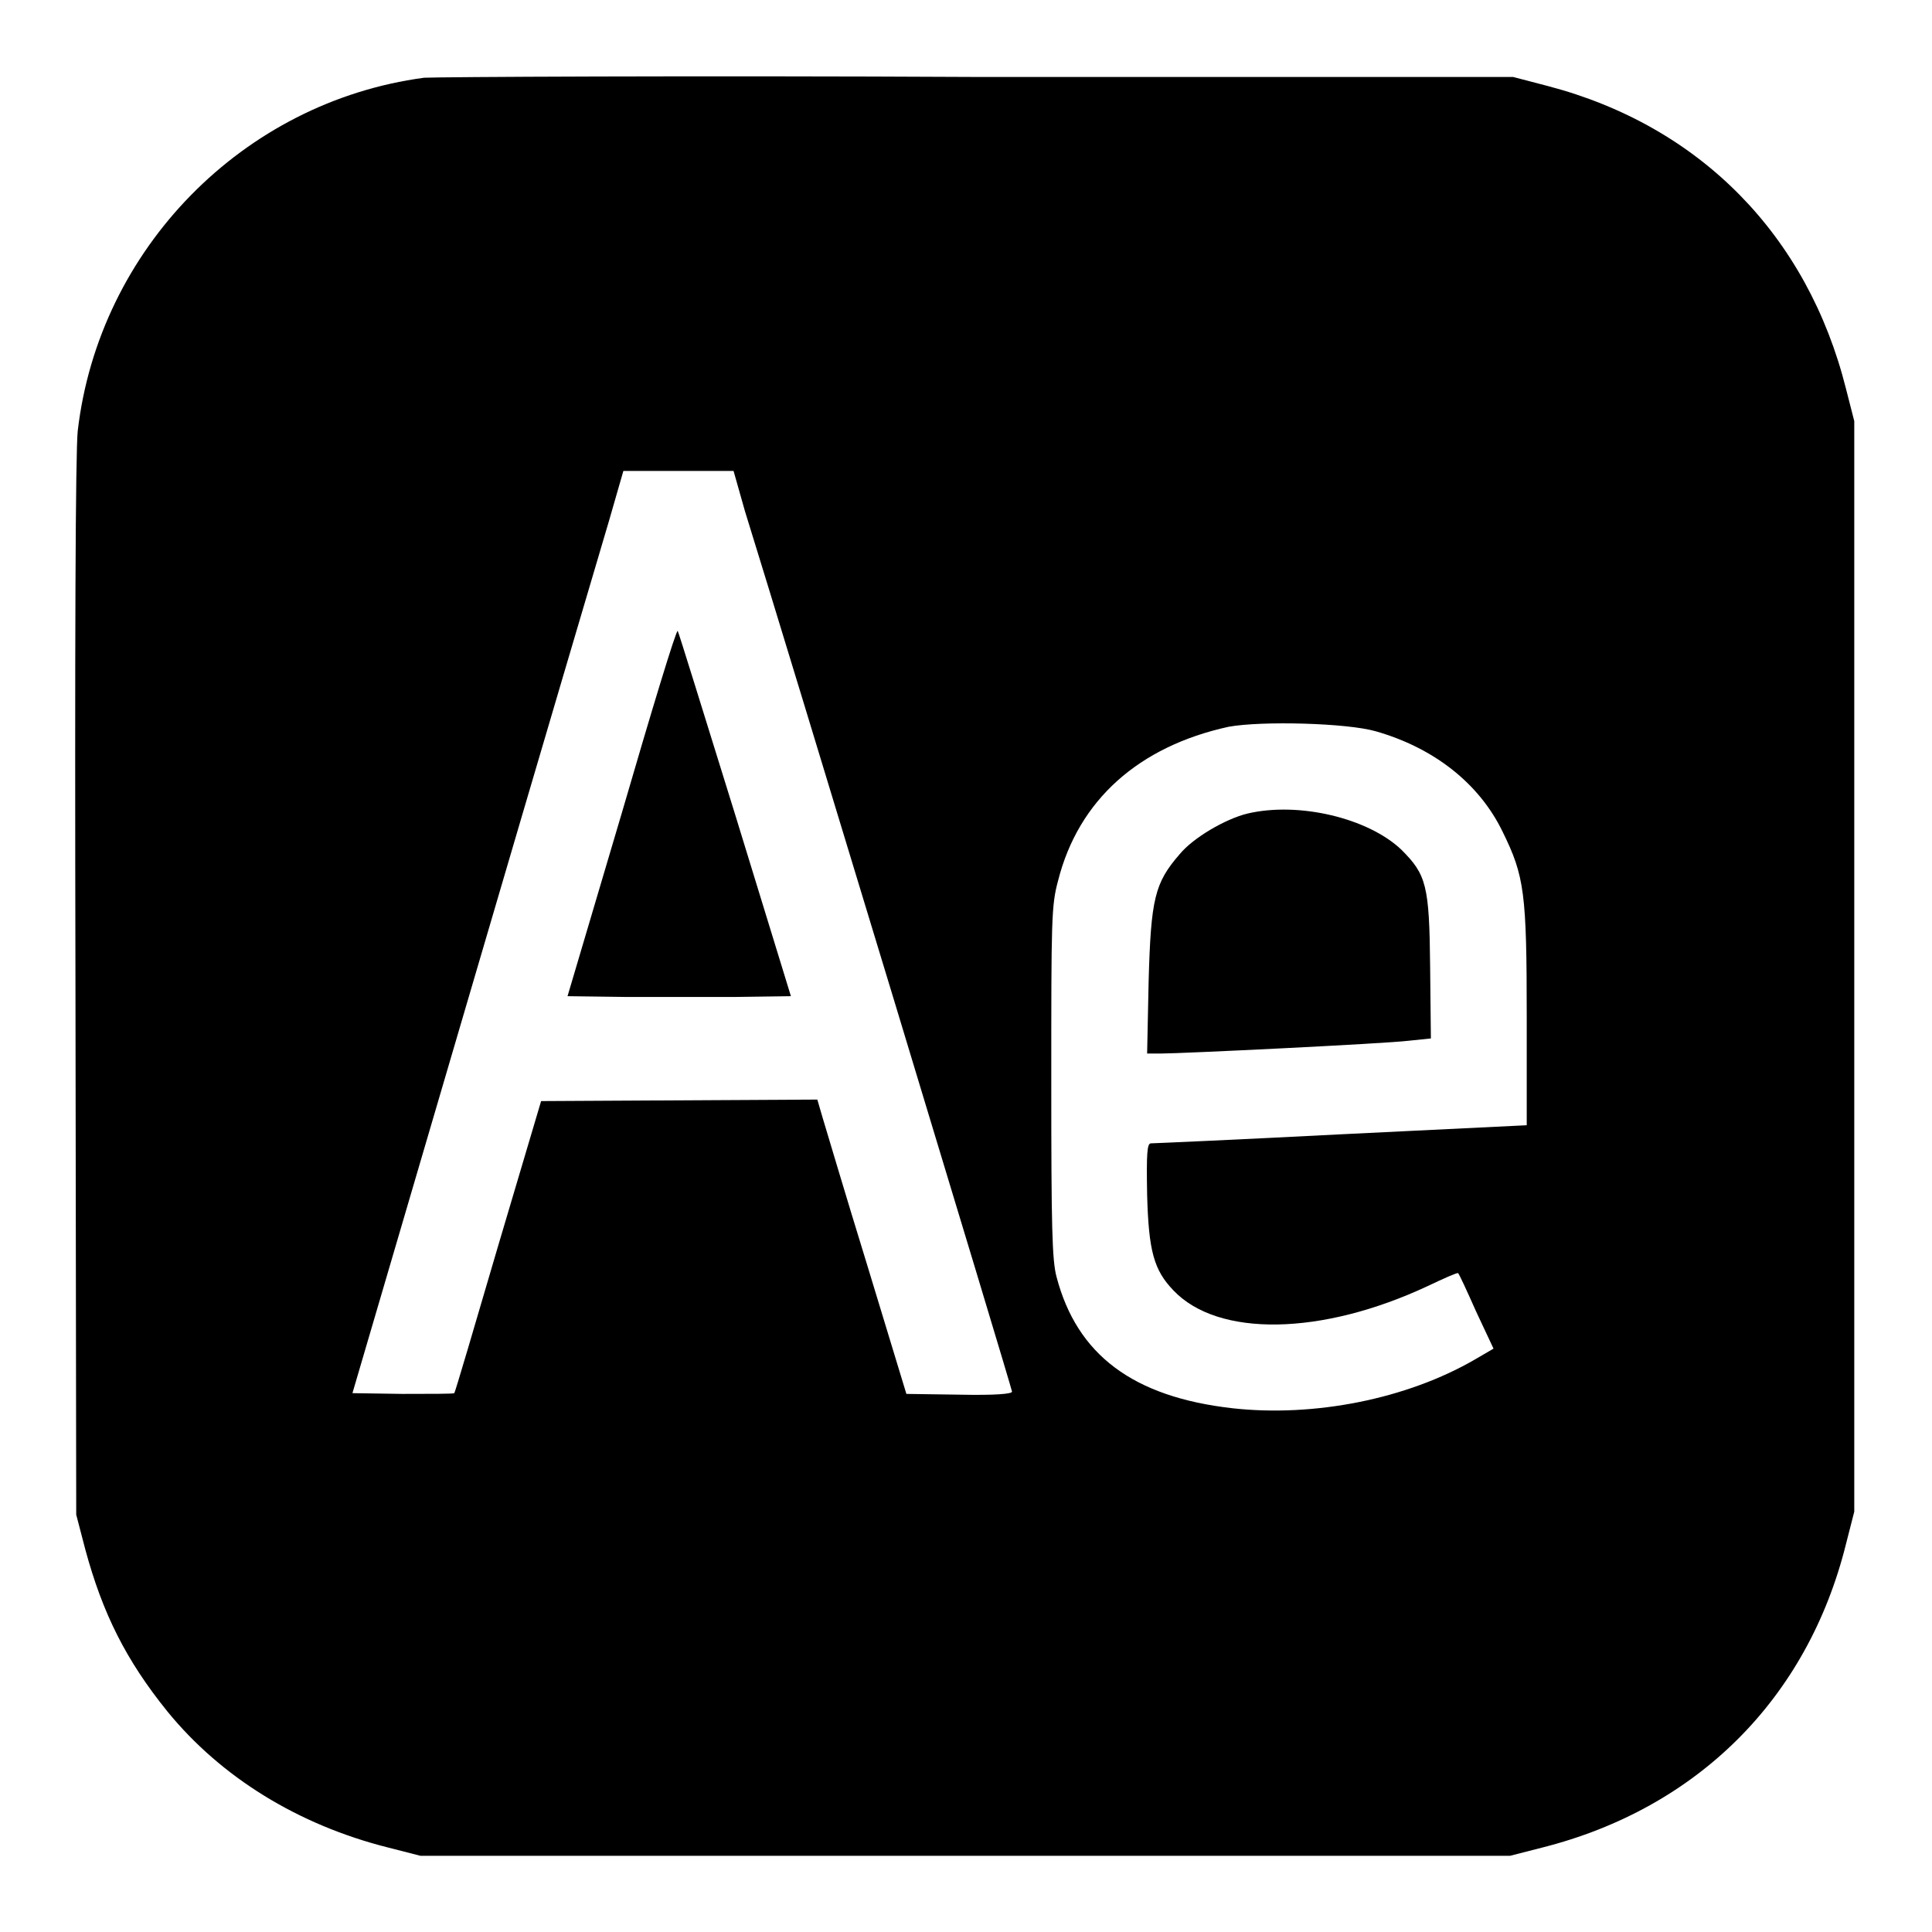
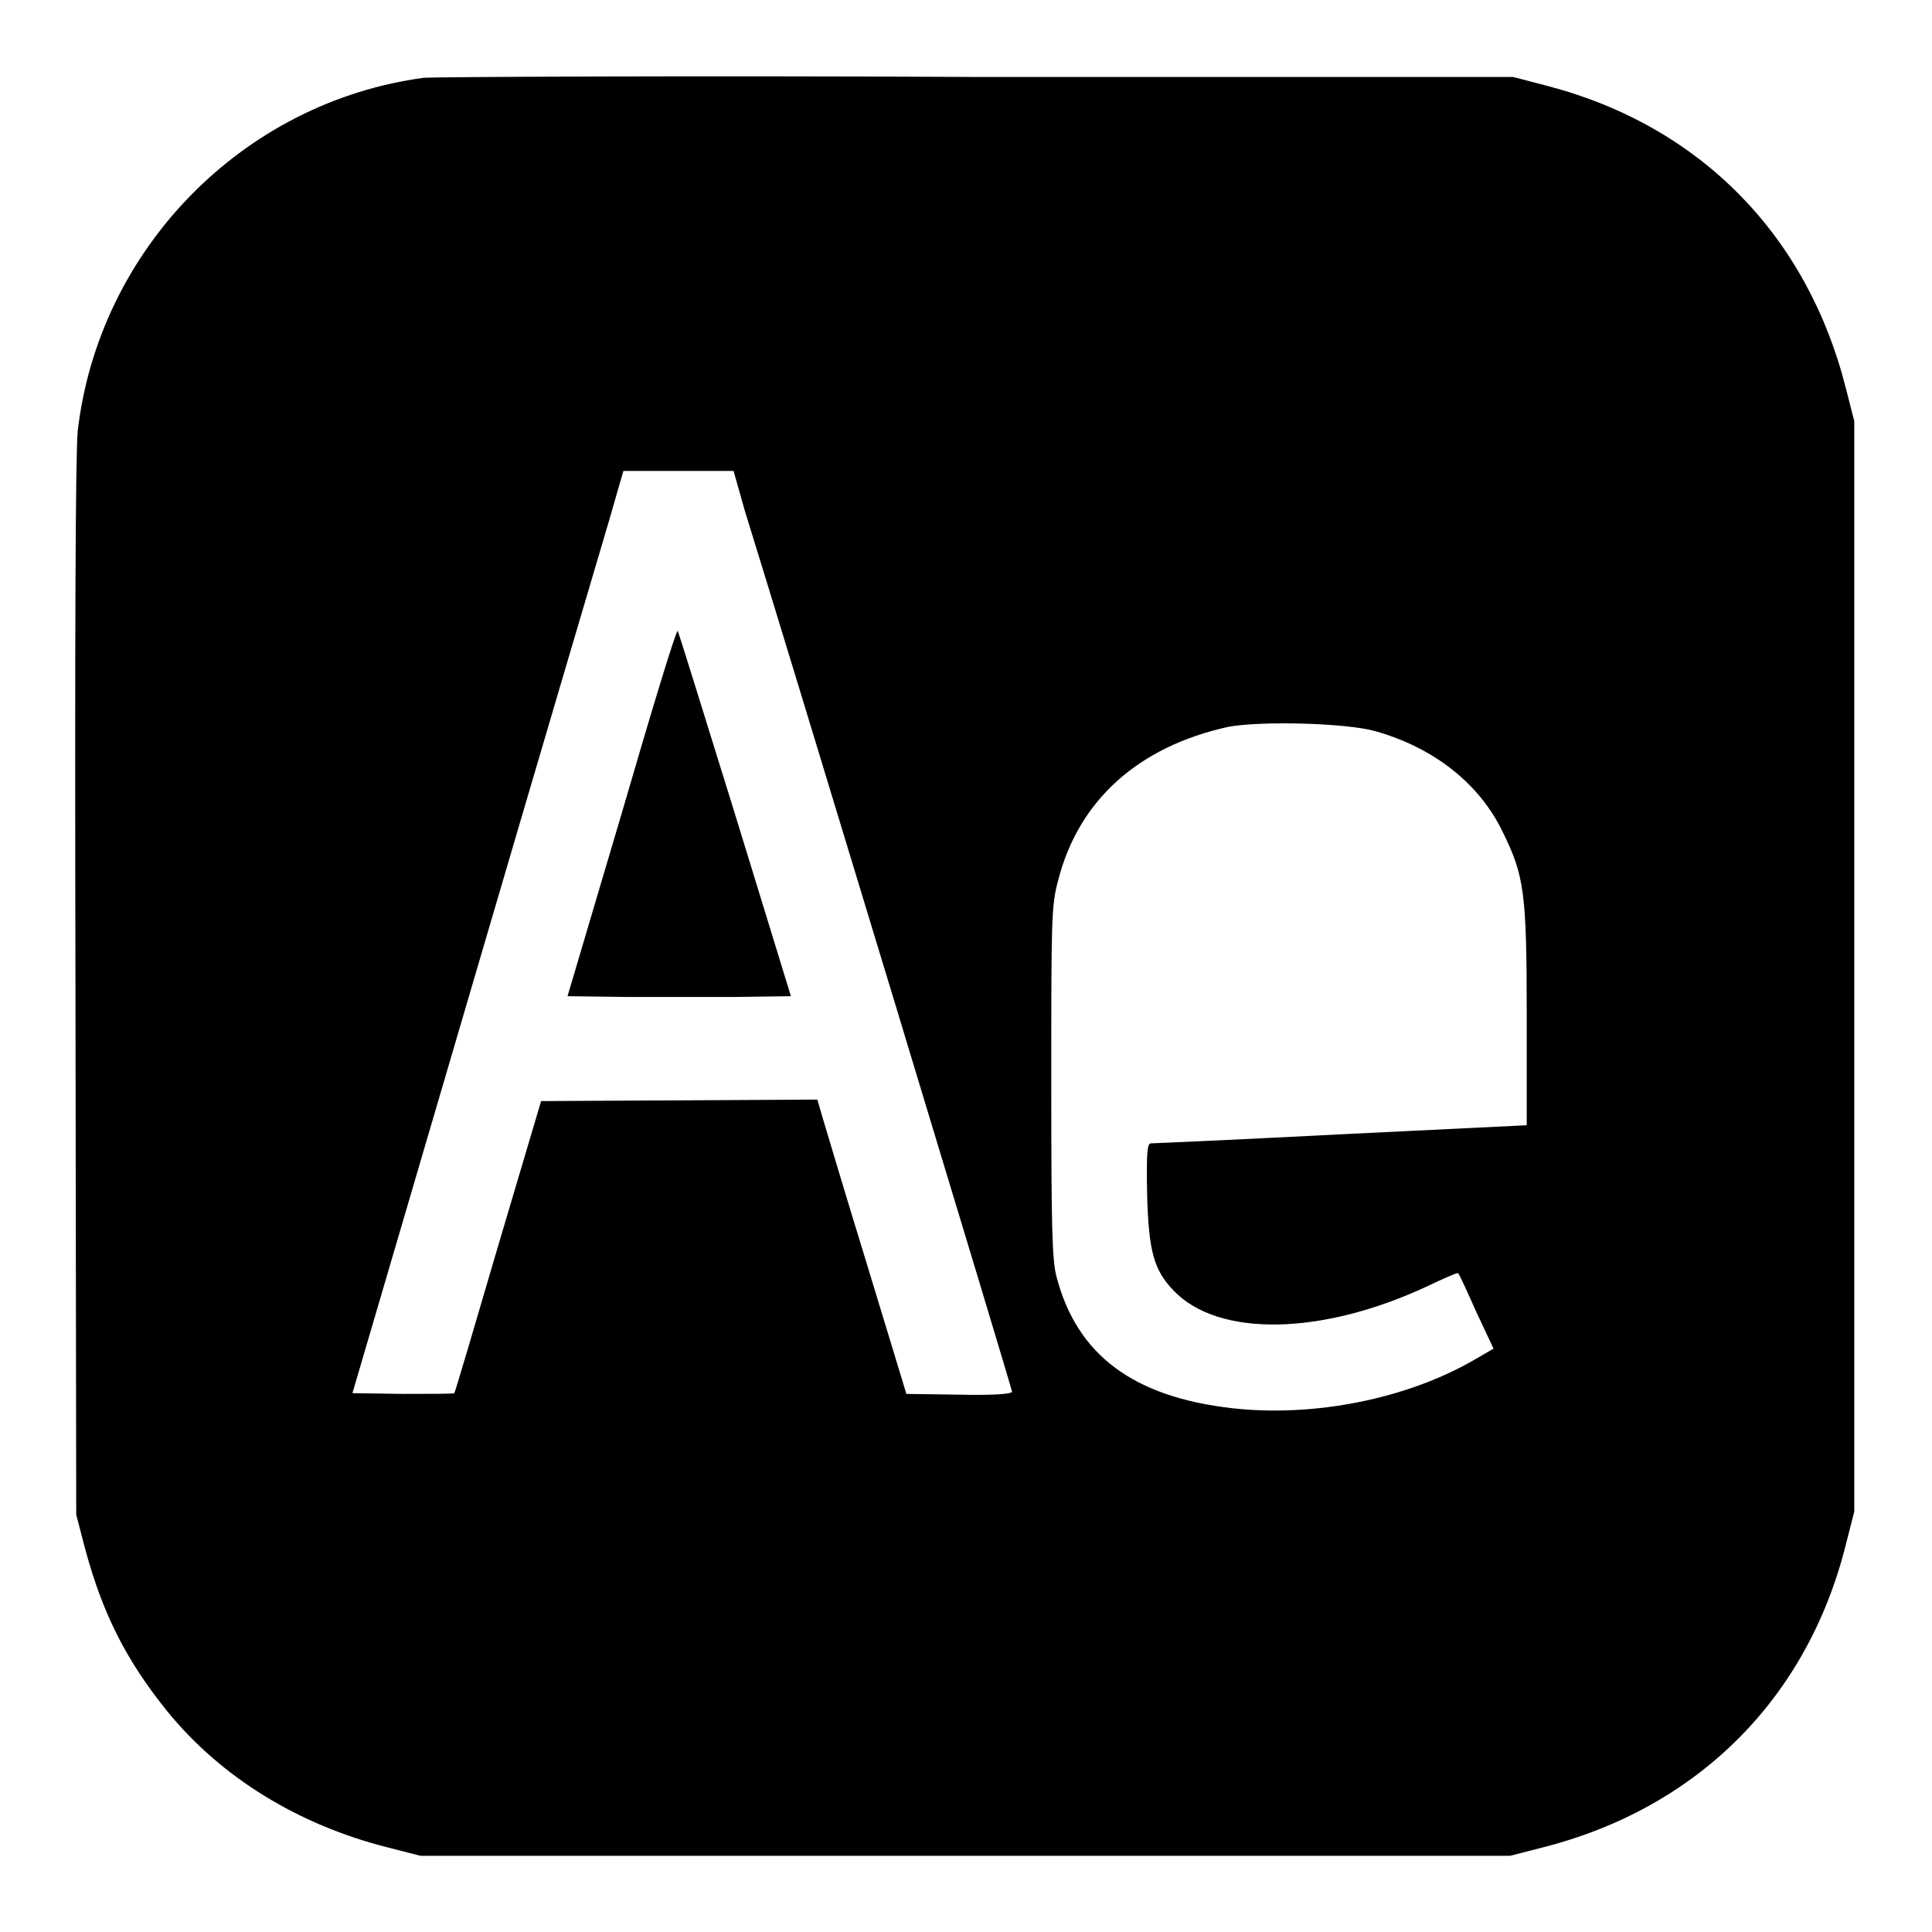
<svg xmlns="http://www.w3.org/2000/svg" version="1.1" x="0px" y="0px" viewBox="0 0 256 256" enable-background="new 0 0 256 256" xml:space="preserve">
  <g>
    <g>
      <g>
        <path fill="#000000" d="M56.2,10.3c-24,3.2-43.1,22.7-45.9,46.8C10,60,9.9,84.9,10,131l0.1,69.7l1.2,4.6c2.3,8.5,5.4,14.7,10.9,21.5c7.1,8.7,17.3,15,29.2,18l4.3,1.1h72.2h72.2l4.3-1.1c20.5-5.2,35.1-19.7,40.2-40.2l1.1-4.3V128V55.8l-1.1-4.3c-5.1-20.3-19.3-34.8-39.5-40.1l-4.6-1.2l-70.8,0C91,10,57.8,10.2,56.2,10.3z M98.7,67.7c5.6,18,35.4,116.3,35.4,116.7c0,0.3-2.2,0.5-7,0.4l-7-0.1l-5.2-17.1c-2.9-9.4-5.5-18.2-5.9-19.5l-0.7-2.4l-18.3,0.1l-18.3,0.1L66,165.1c-3.1,10.6-5.7,19.4-5.8,19.5c-0.1,0.1-3.2,0.1-6.9,0.1l-6.6-0.1l16-54.5c8.8-30,16.9-57.4,18-61.1l1.9-6.6h7.3h7.3L98.7,67.7z M182.3,96.9c7.7,2.2,13.7,6.9,16.8,13.3c2.9,5.9,3.2,8.1,3.2,24.6v14.3l-24.6,1.2c-13.5,0.7-24.9,1.2-25.2,1.2c-0.5,0-0.6,1.3-0.5,6.8c0.2,7.5,0.9,10,3.5,12.7c5.9,6.2,19.6,6,33.7-0.6c2.1-1,3.9-1.8,4-1.7c0.1,0,1.2,2.4,2.4,5.1l2.3,4.9l-2.4,1.4c-9.1,5.3-21.4,7.7-32.2,6.5c-13.2-1.5-20.6-7.1-23.3-17.4c-0.6-2.2-0.7-6.7-0.7-25.8c0-21.5,0-23.4,0.9-26.7c2.7-10.7,10.7-17.8,22.6-20.4C167.2,95.5,178.5,95.8,182.3,96.9z" />
        <path fill="#000000" d="M82.4,107.7l-7.2,24.3l7.6,0.1c4.2,0,10.8,0,14.8,0l7.2-0.1l-7.4-24.1c-4.1-13.2-7.5-24.2-7.6-24.3C89.6,83.4,86.3,94.3,82.4,107.7z" />
-         <path fill="#000000" d="M165.3,107.8c-2.9,0.7-7.2,3.2-9,5.4c-3.3,3.8-3.8,5.9-4.1,16.8l-0.2,9.6h1.8c2.7,0,29.6-1.3,32.9-1.7l2.9-0.3l-0.1-9.5c-0.1-10.8-0.5-12.2-3.8-15.5C181.3,108.4,172.1,106.2,165.3,107.8z" />
      </g>
    </g>
  </g>
</svg>